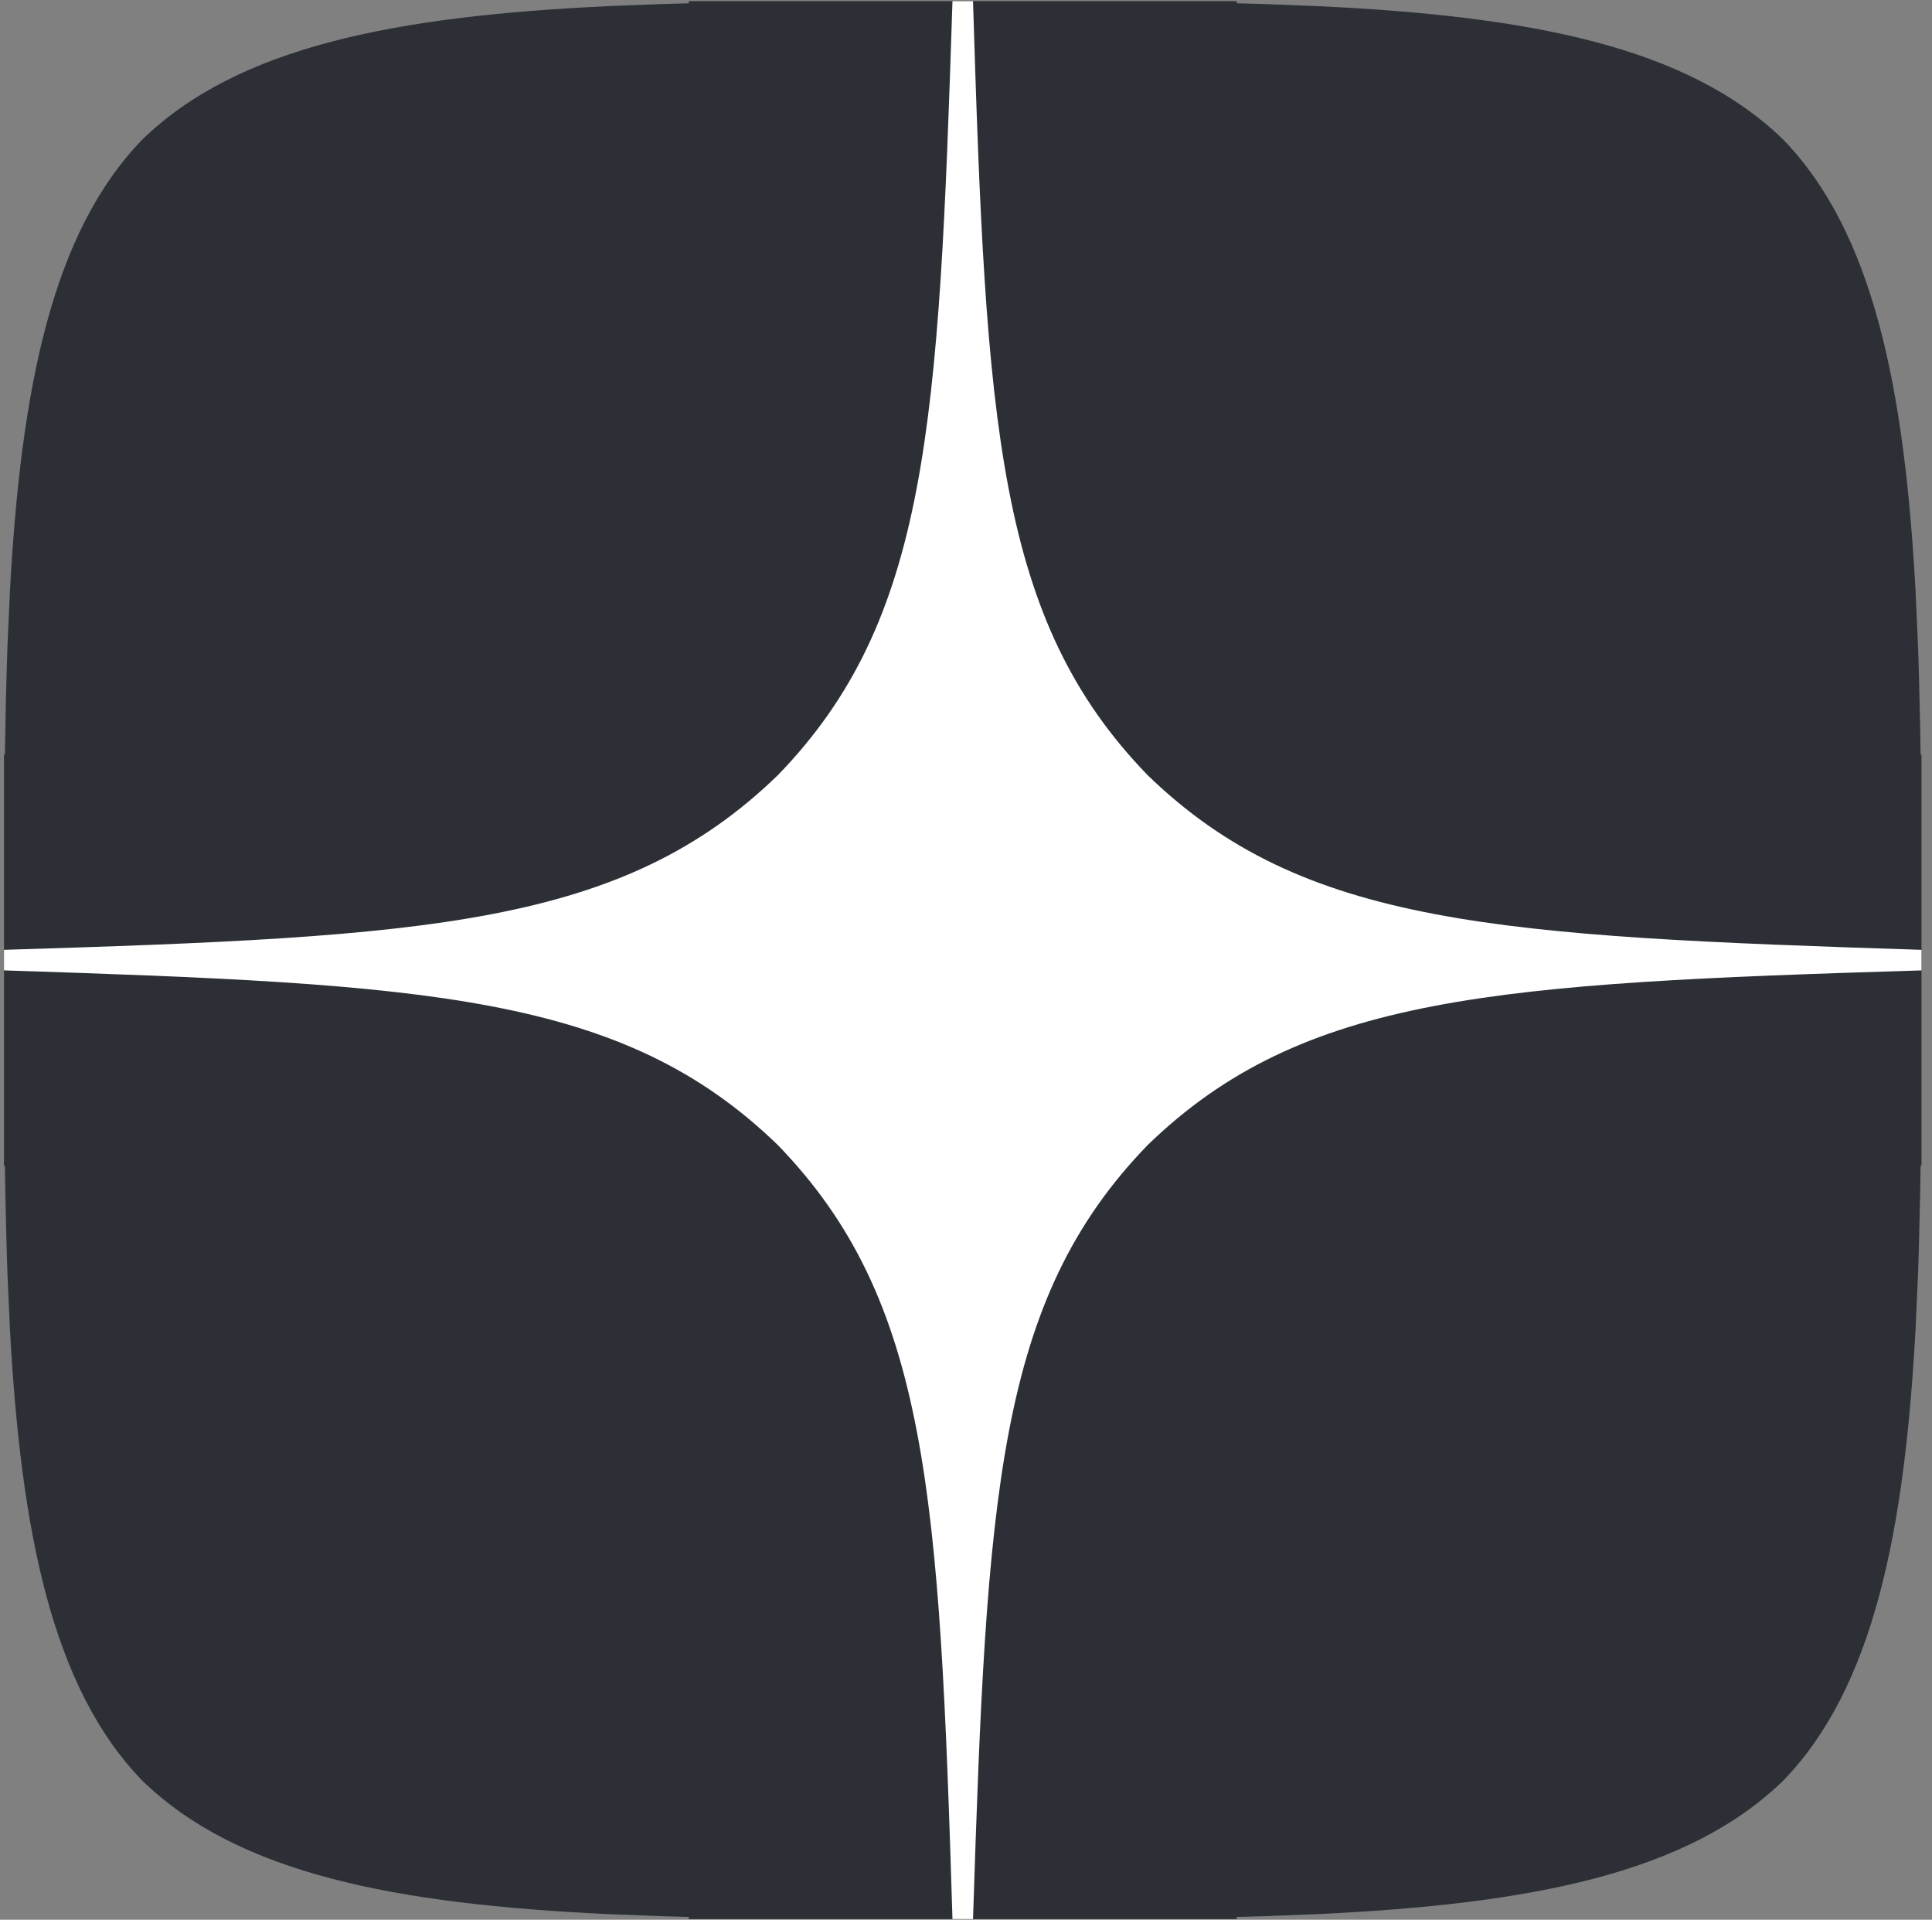
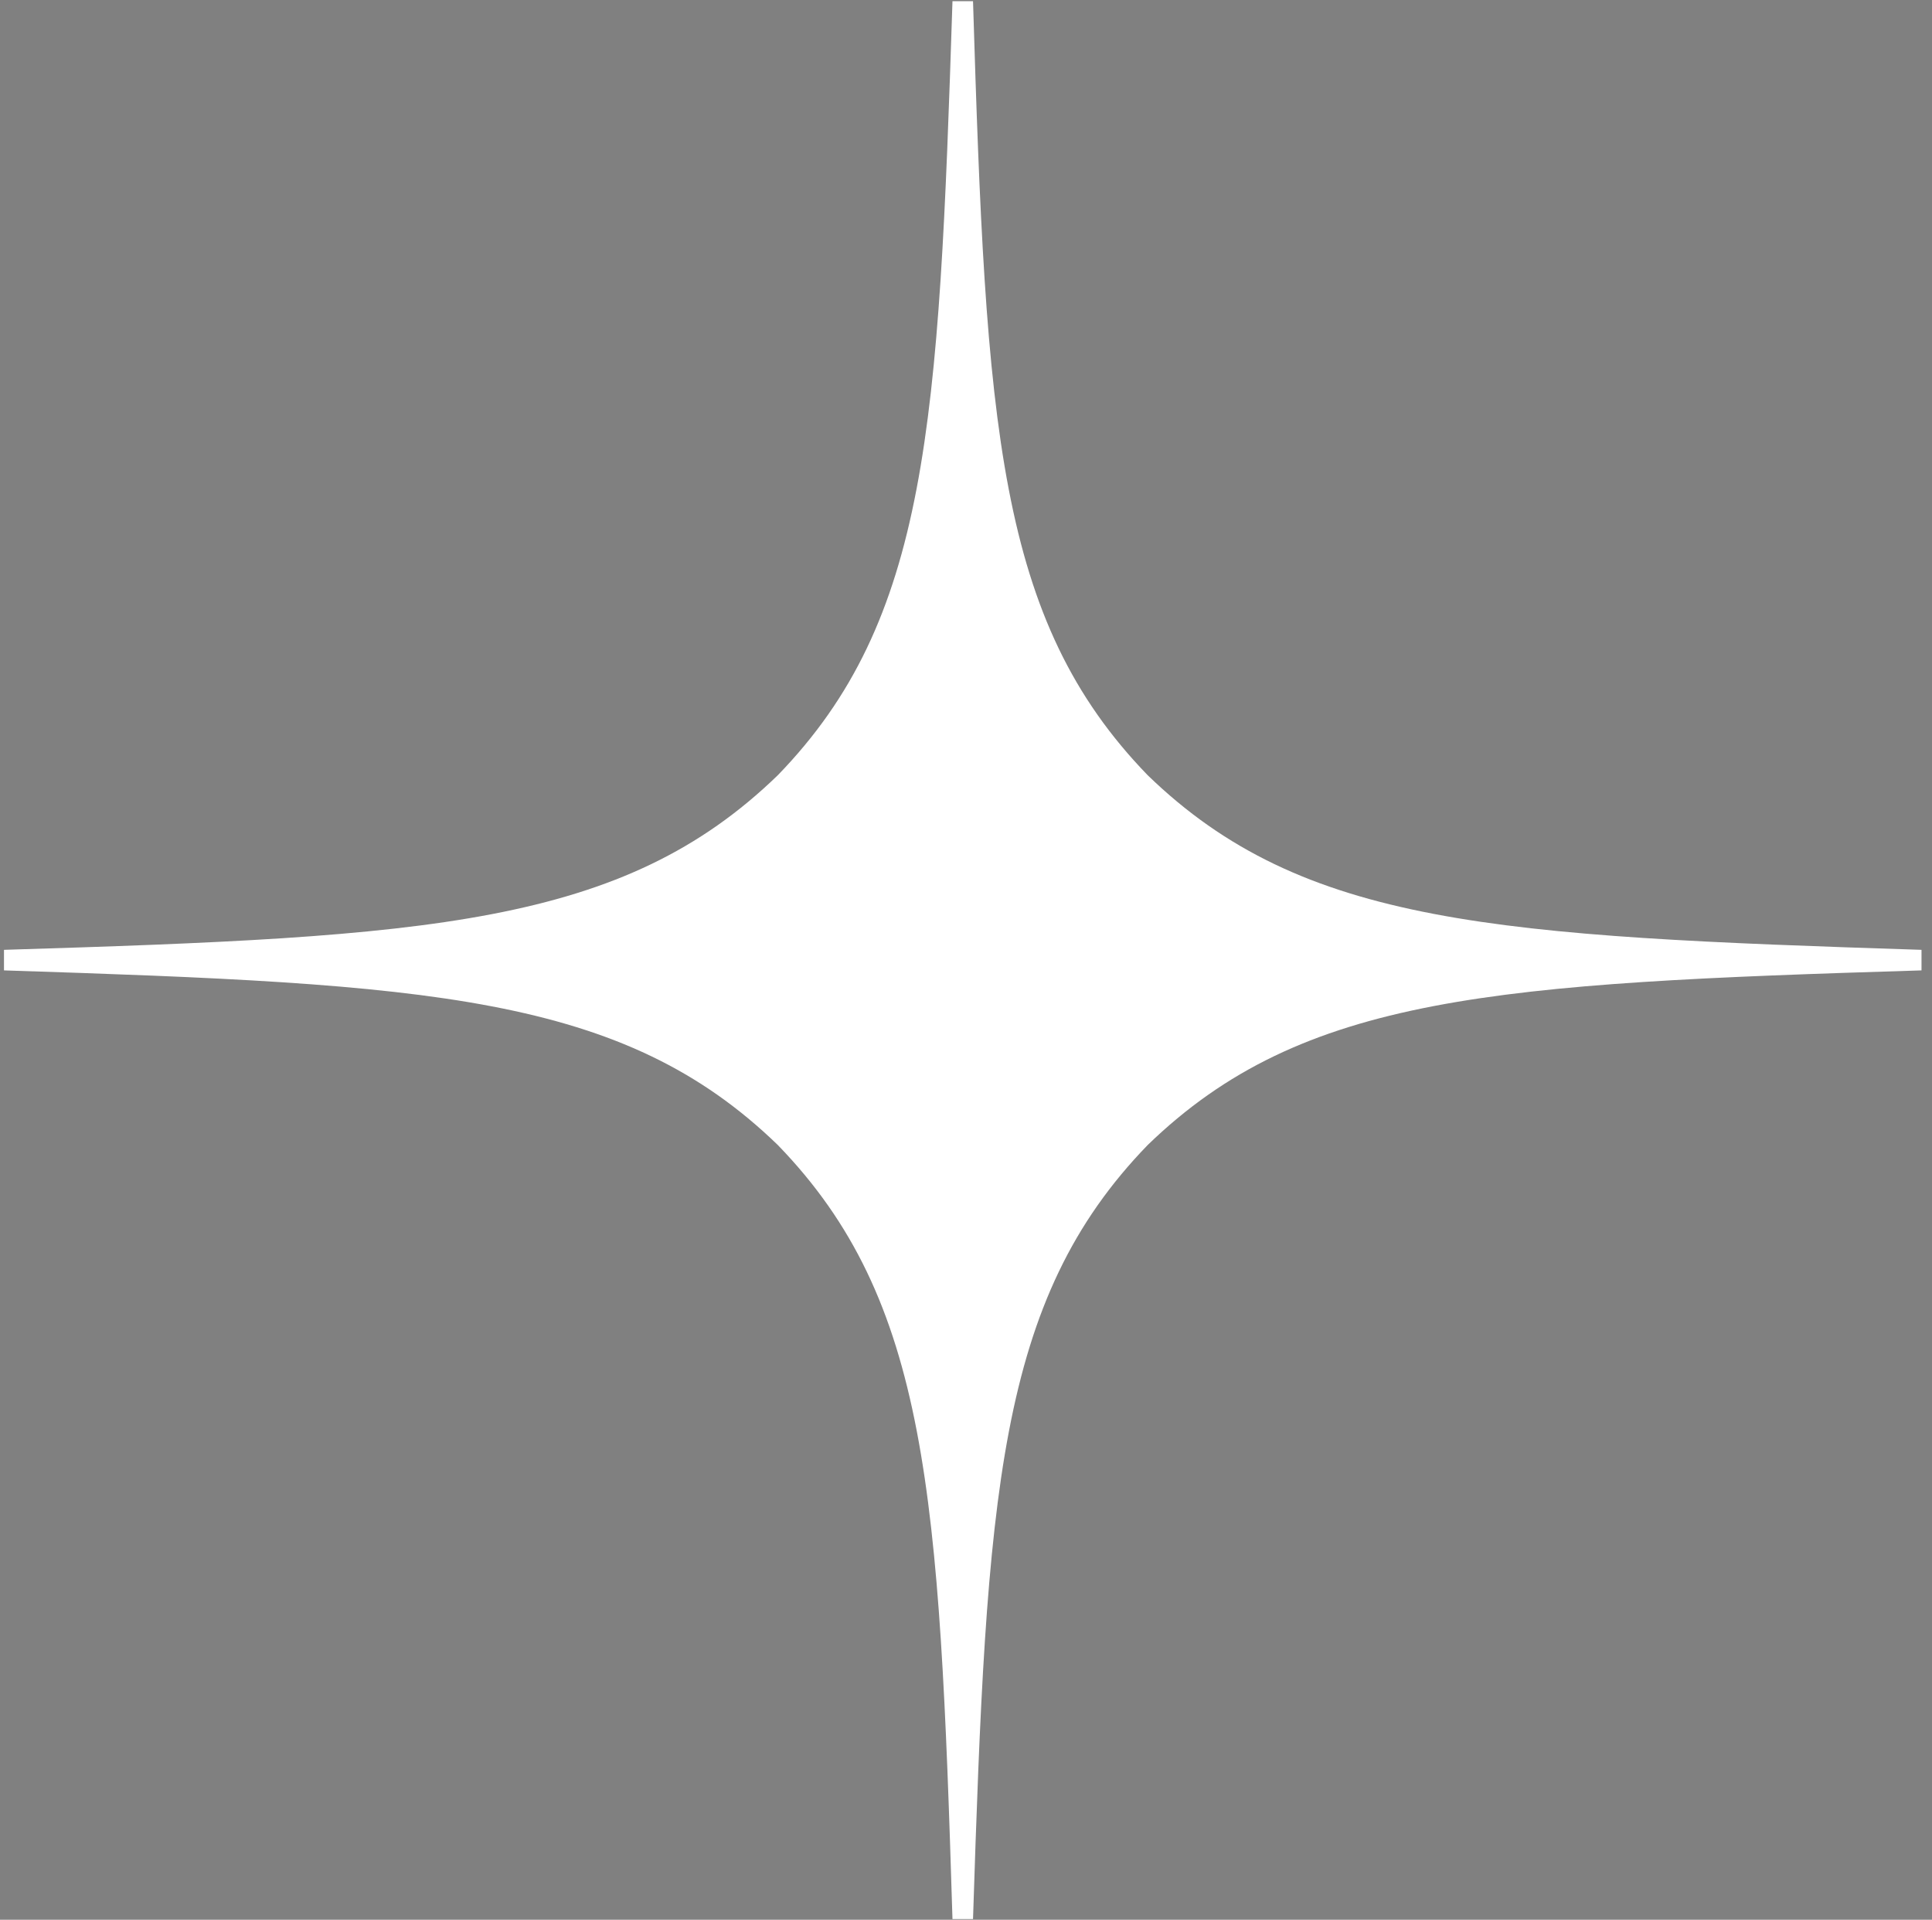
<svg xmlns="http://www.w3.org/2000/svg" width="153" height="152" viewBox="0 0 153 152" fill="none">
  <rect x="0" y="0" width="153" height="152" fill="#808080" stroke="none" />
  <g clip-path="url(#clip0_329_91)">
-     <path d="M97.936 0.094L97.939 0.259L100.086 0.32L104.25 0.48C121.232 1.273 133.633 3.689 141.214 11.049C148.344 18.394 150.834 30.708 151.703 46.897L151.888 51.025C151.914 51.726 151.938 52.434 151.959 53.148L152.062 57.511C152.076 58.25 152.088 58.996 152.098 59.749L152.169 59.75V92.29L152.098 92.296L152.062 94.534L151.959 98.896C151.937 99.611 151.914 100.318 151.888 101.019L151.703 105.146C150.834 121.334 148.344 133.647 141.214 140.991C133.633 148.351 121.232 150.767 104.25 151.559L100.086 151.72C99.378 151.742 98.662 151.762 97.939 151.78L97.936 151.946H54.549L54.551 151.78L52.404 151.72L48.239 151.559C31.255 150.767 18.853 148.352 11.271 140.991C4.141 133.647 1.651 121.334 0.782 105.146L0.597 101.019C0.571 100.318 0.548 99.611 0.526 98.896L0.423 94.534C0.409 93.795 0.397 93.049 0.387 92.296L0.316 92.29V59.75L0.387 59.749L0.469 55.31C0.503 53.856 0.545 52.427 0.597 51.025L0.782 46.897C1.651 30.708 4.141 18.394 11.271 11.049C18.85 3.691 31.269 1.275 48.242 0.481L52.402 0.32C53.11 0.298 53.825 0.278 54.548 0.26L54.549 0.094H97.936Z" fill="#2C3036" />
-     <path d="M152.169 75.206C118.544 74.122 103.196 73.308 90.885 61.377C78.954 49.066 78.086 33.718 77.056 0.094H75.429C74.344 33.718 73.531 49.066 61.6 61.377C49.289 73.308 33.941 74.176 0.316 75.206V76.833C33.941 77.918 49.289 78.731 61.6 90.663C73.531 102.974 74.399 118.322 75.429 151.946H77.056C78.141 118.322 78.954 102.974 90.885 90.663C103.196 78.731 118.544 77.864 152.169 76.833V75.206Z" fill="white" />
+     <path d="M152.169 75.206C118.544 74.122 103.196 73.308 90.885 61.377C78.954 49.066 78.086 33.718 77.056 0.094H75.429C74.344 33.718 73.531 49.066 61.6 61.377C49.289 73.308 33.941 74.176 0.316 75.206V76.833C33.941 77.918 49.289 78.731 61.6 90.663C73.531 102.974 74.399 118.322 75.429 151.946H77.056C78.141 118.322 78.954 102.974 90.885 90.663C103.196 78.731 118.544 77.864 152.169 76.833Z" fill="white" />
  </g>
  <defs>
    <clipPath id="clip0_329_91">
      <rect width="151.852" height="151.852" fill="white" transform="translate(0.316 0.105)" />
    </clipPath>
  </defs>
</svg>